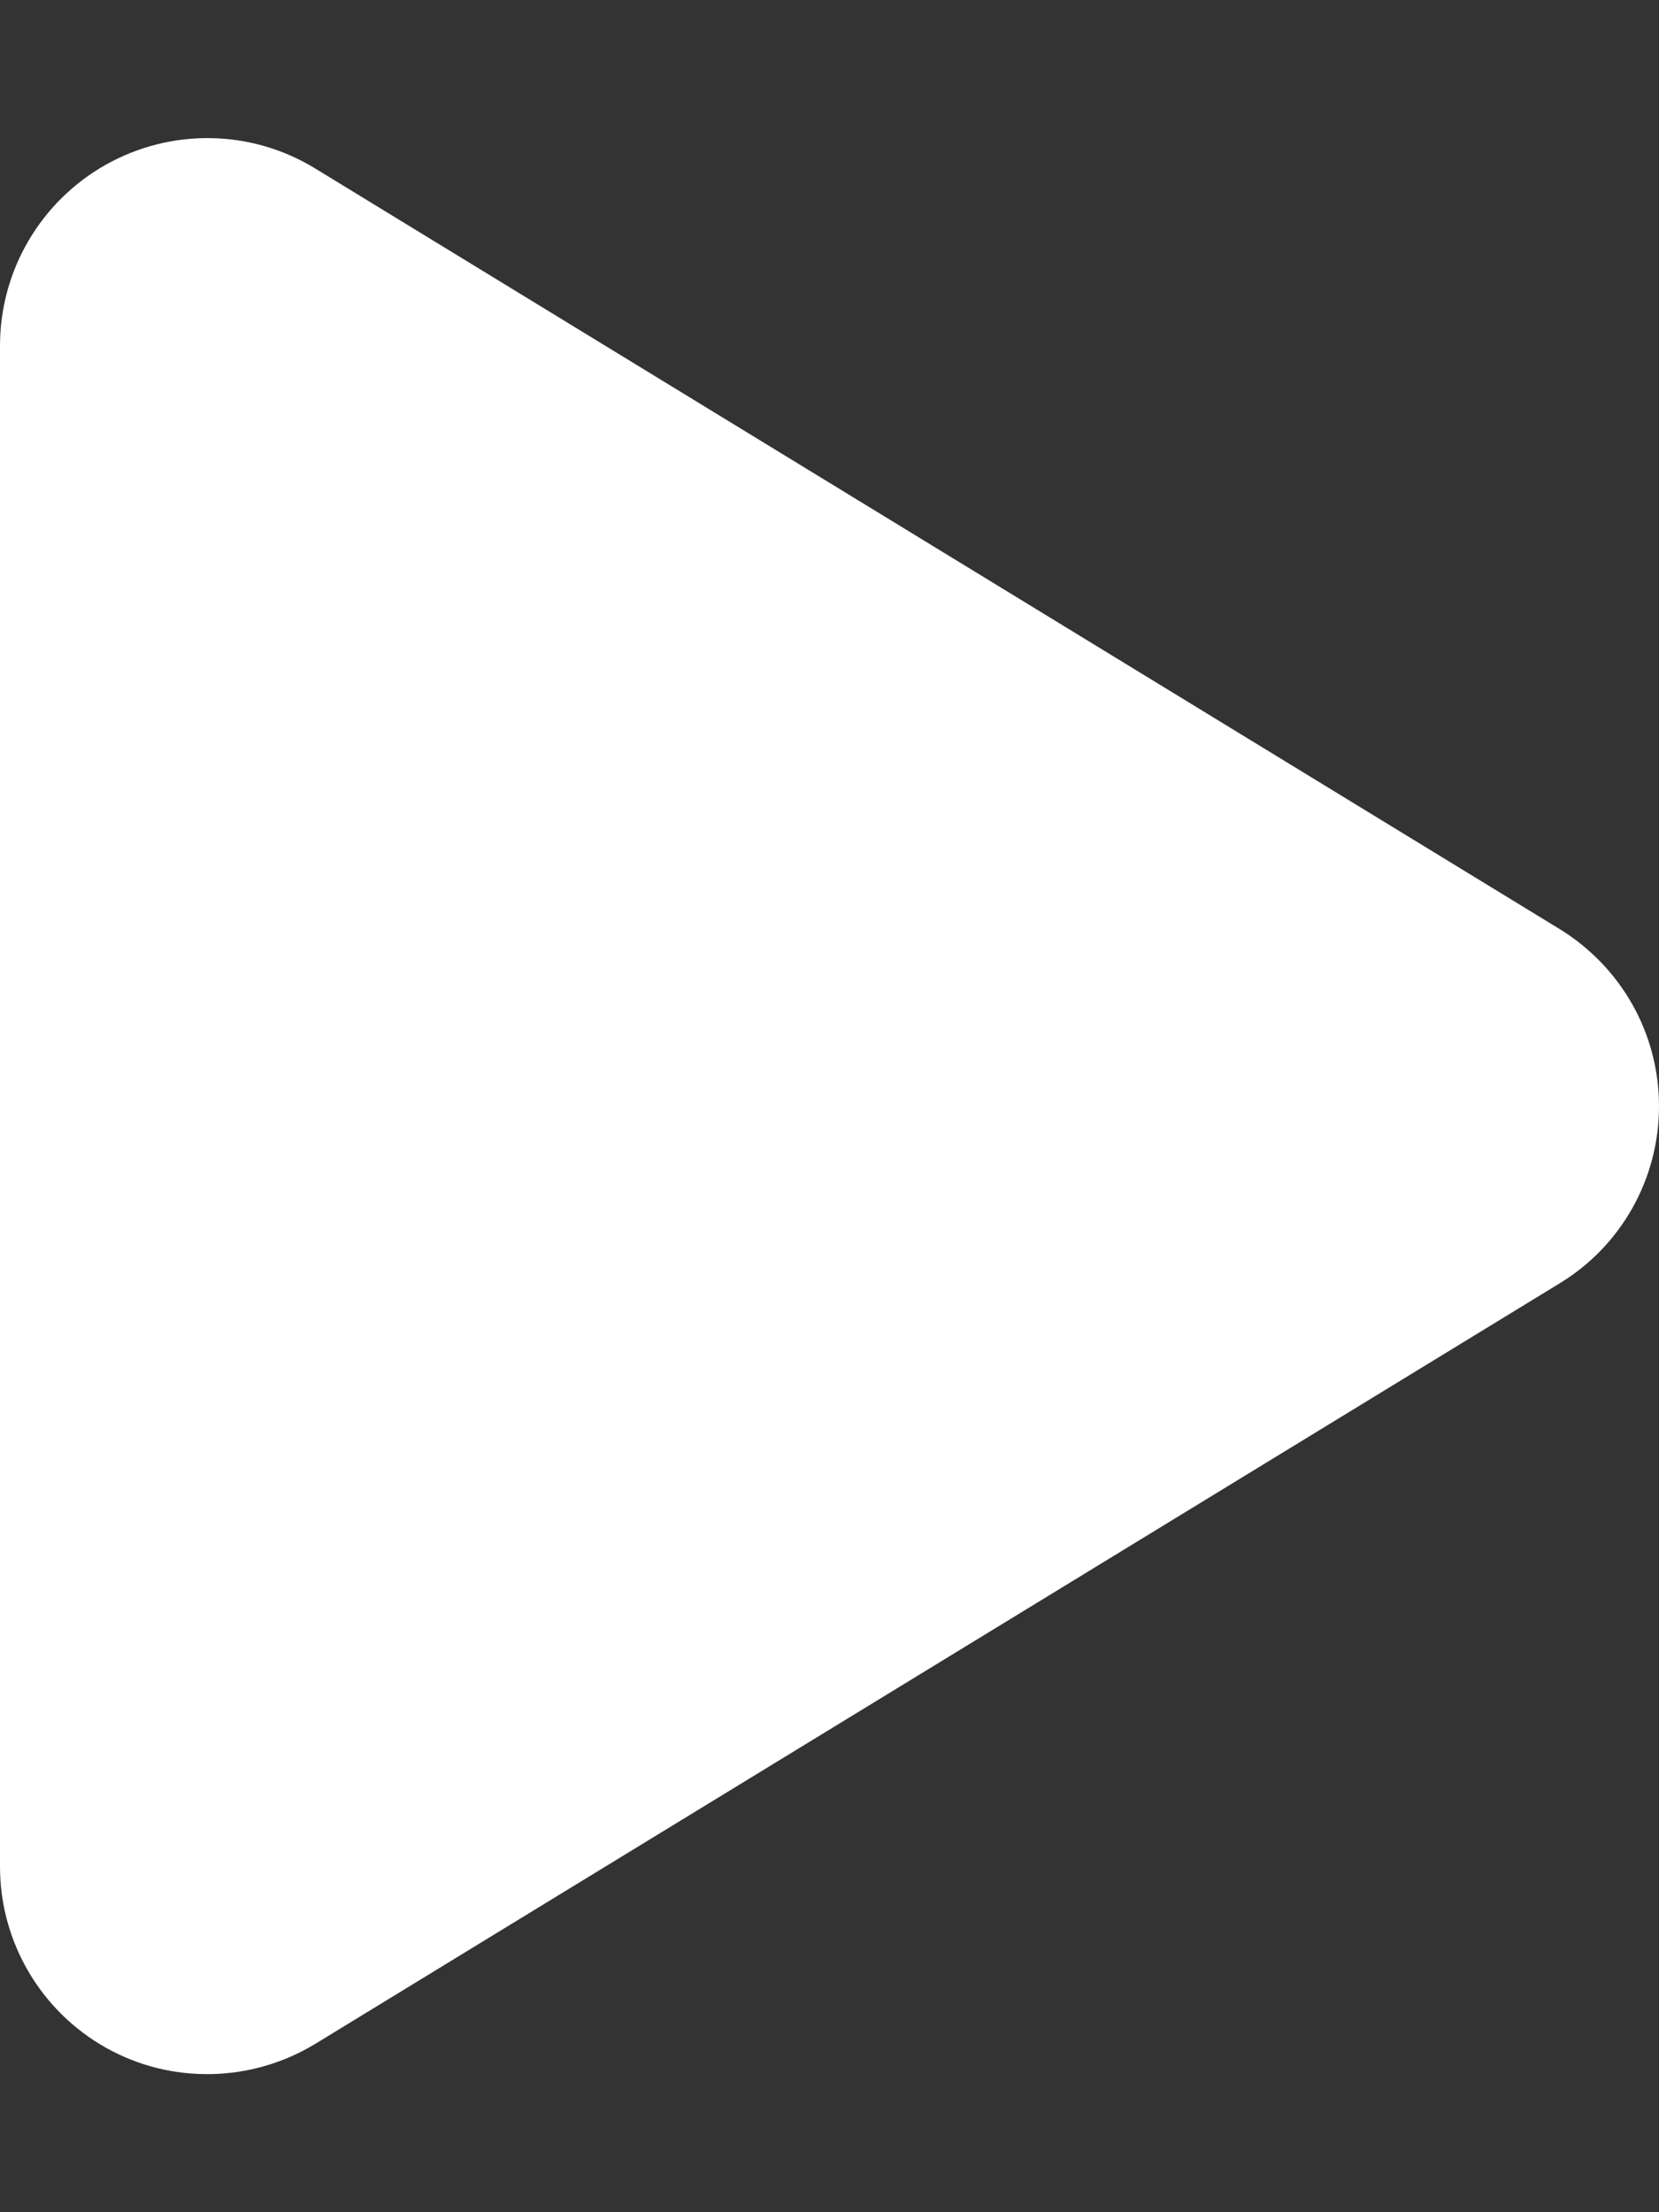
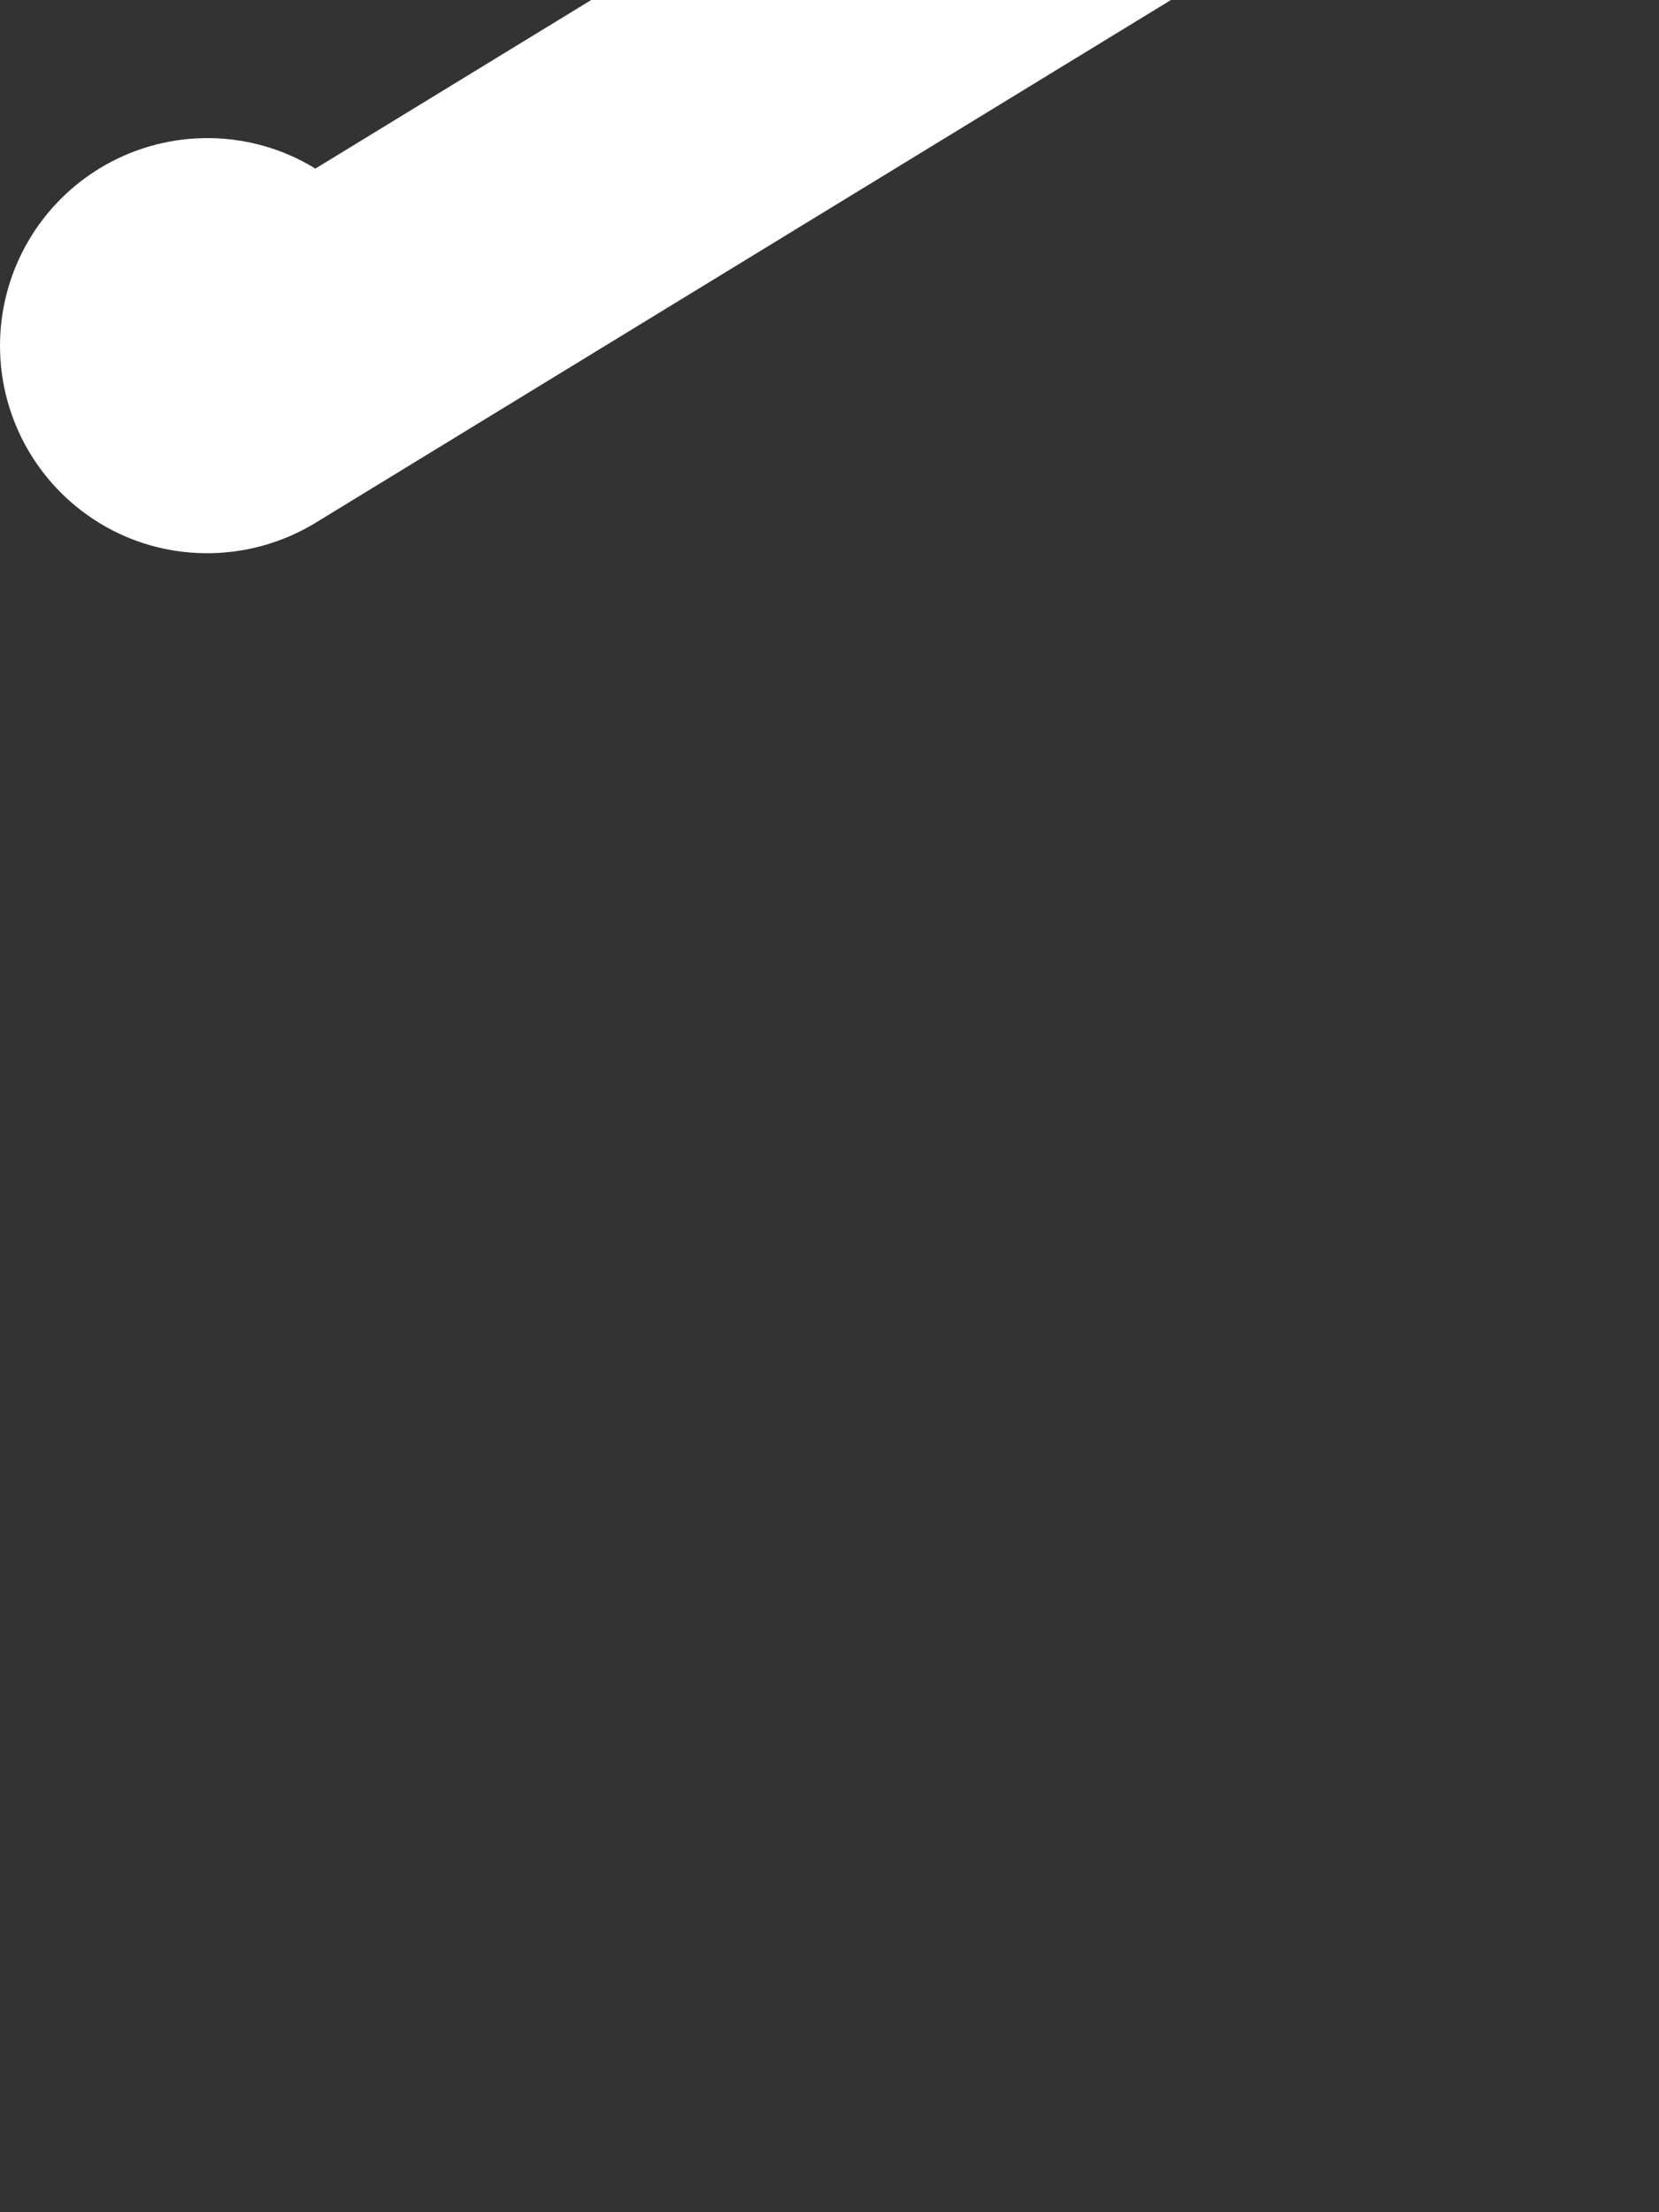
<svg xmlns="http://www.w3.org/2000/svg" id="uuid-f940e32c-4fce-47be-a582-4b5b4f6d22dc" viewBox="0 0 384 512">
  <rect x="0" y="0" width="384" height="512" fill="#333333" stroke="none" />
  <defs>
    <style>.uuid-2d2af6a7-7d37-4a28-abd2-b8ccc53bb778{fill:#fff;}</style>
  </defs>
-   <path class="uuid-2d2af6a7-7d37-4a28-abd2-b8ccc53bb778" d="M73,39.02c-14.8-9.1-33.4-9.4-48.5-.9C9.4,46.62,0,62.62,0,80.02v352c0,17.4,9.4,33.4,24.5,41.9,15.1,8.5,33.7,8.1,48.5-.9l288-176c14.3-8.7,23-24.2,23-41s-8.7-32.2-23-41L73,39.02Z" />
+   <path class="uuid-2d2af6a7-7d37-4a28-abd2-b8ccc53bb778" d="M73,39.02c-14.8-9.1-33.4-9.4-48.5-.9C9.4,46.62,0,62.62,0,80.02c0,17.4,9.4,33.4,24.5,41.9,15.1,8.5,33.7,8.1,48.5-.9l288-176c14.3-8.7,23-24.2,23-41s-8.7-32.2-23-41L73,39.02Z" />
</svg>